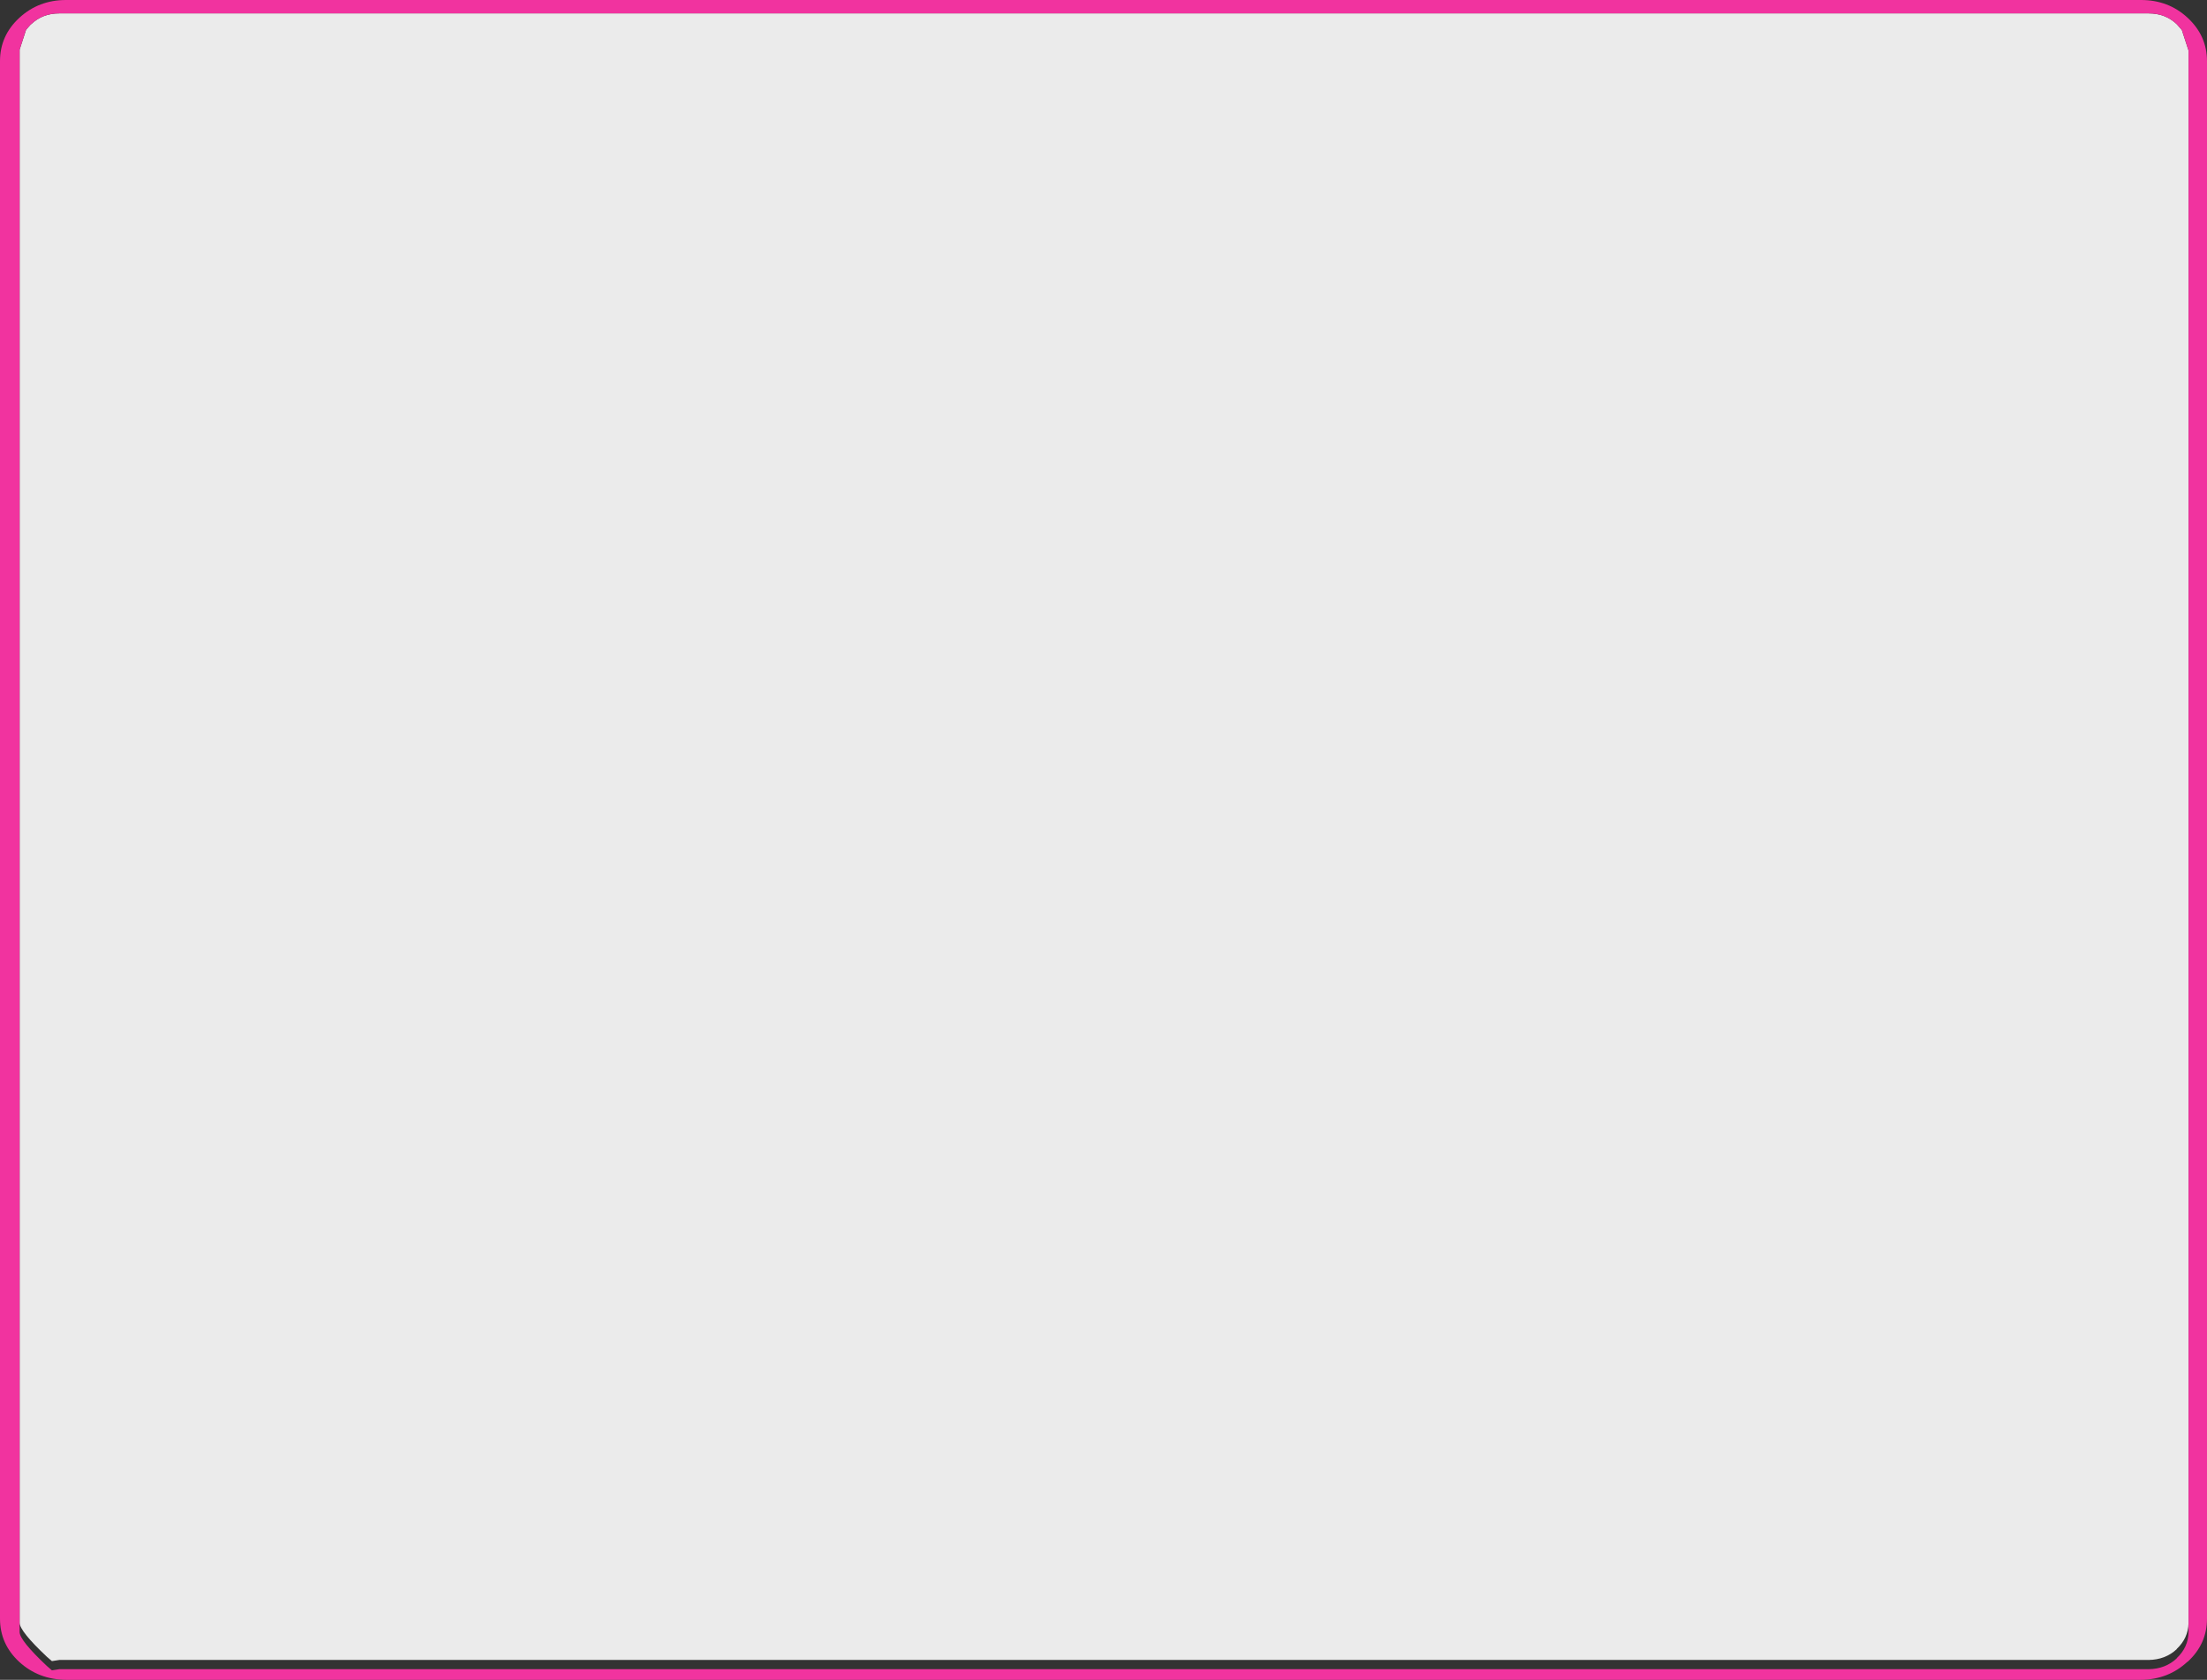
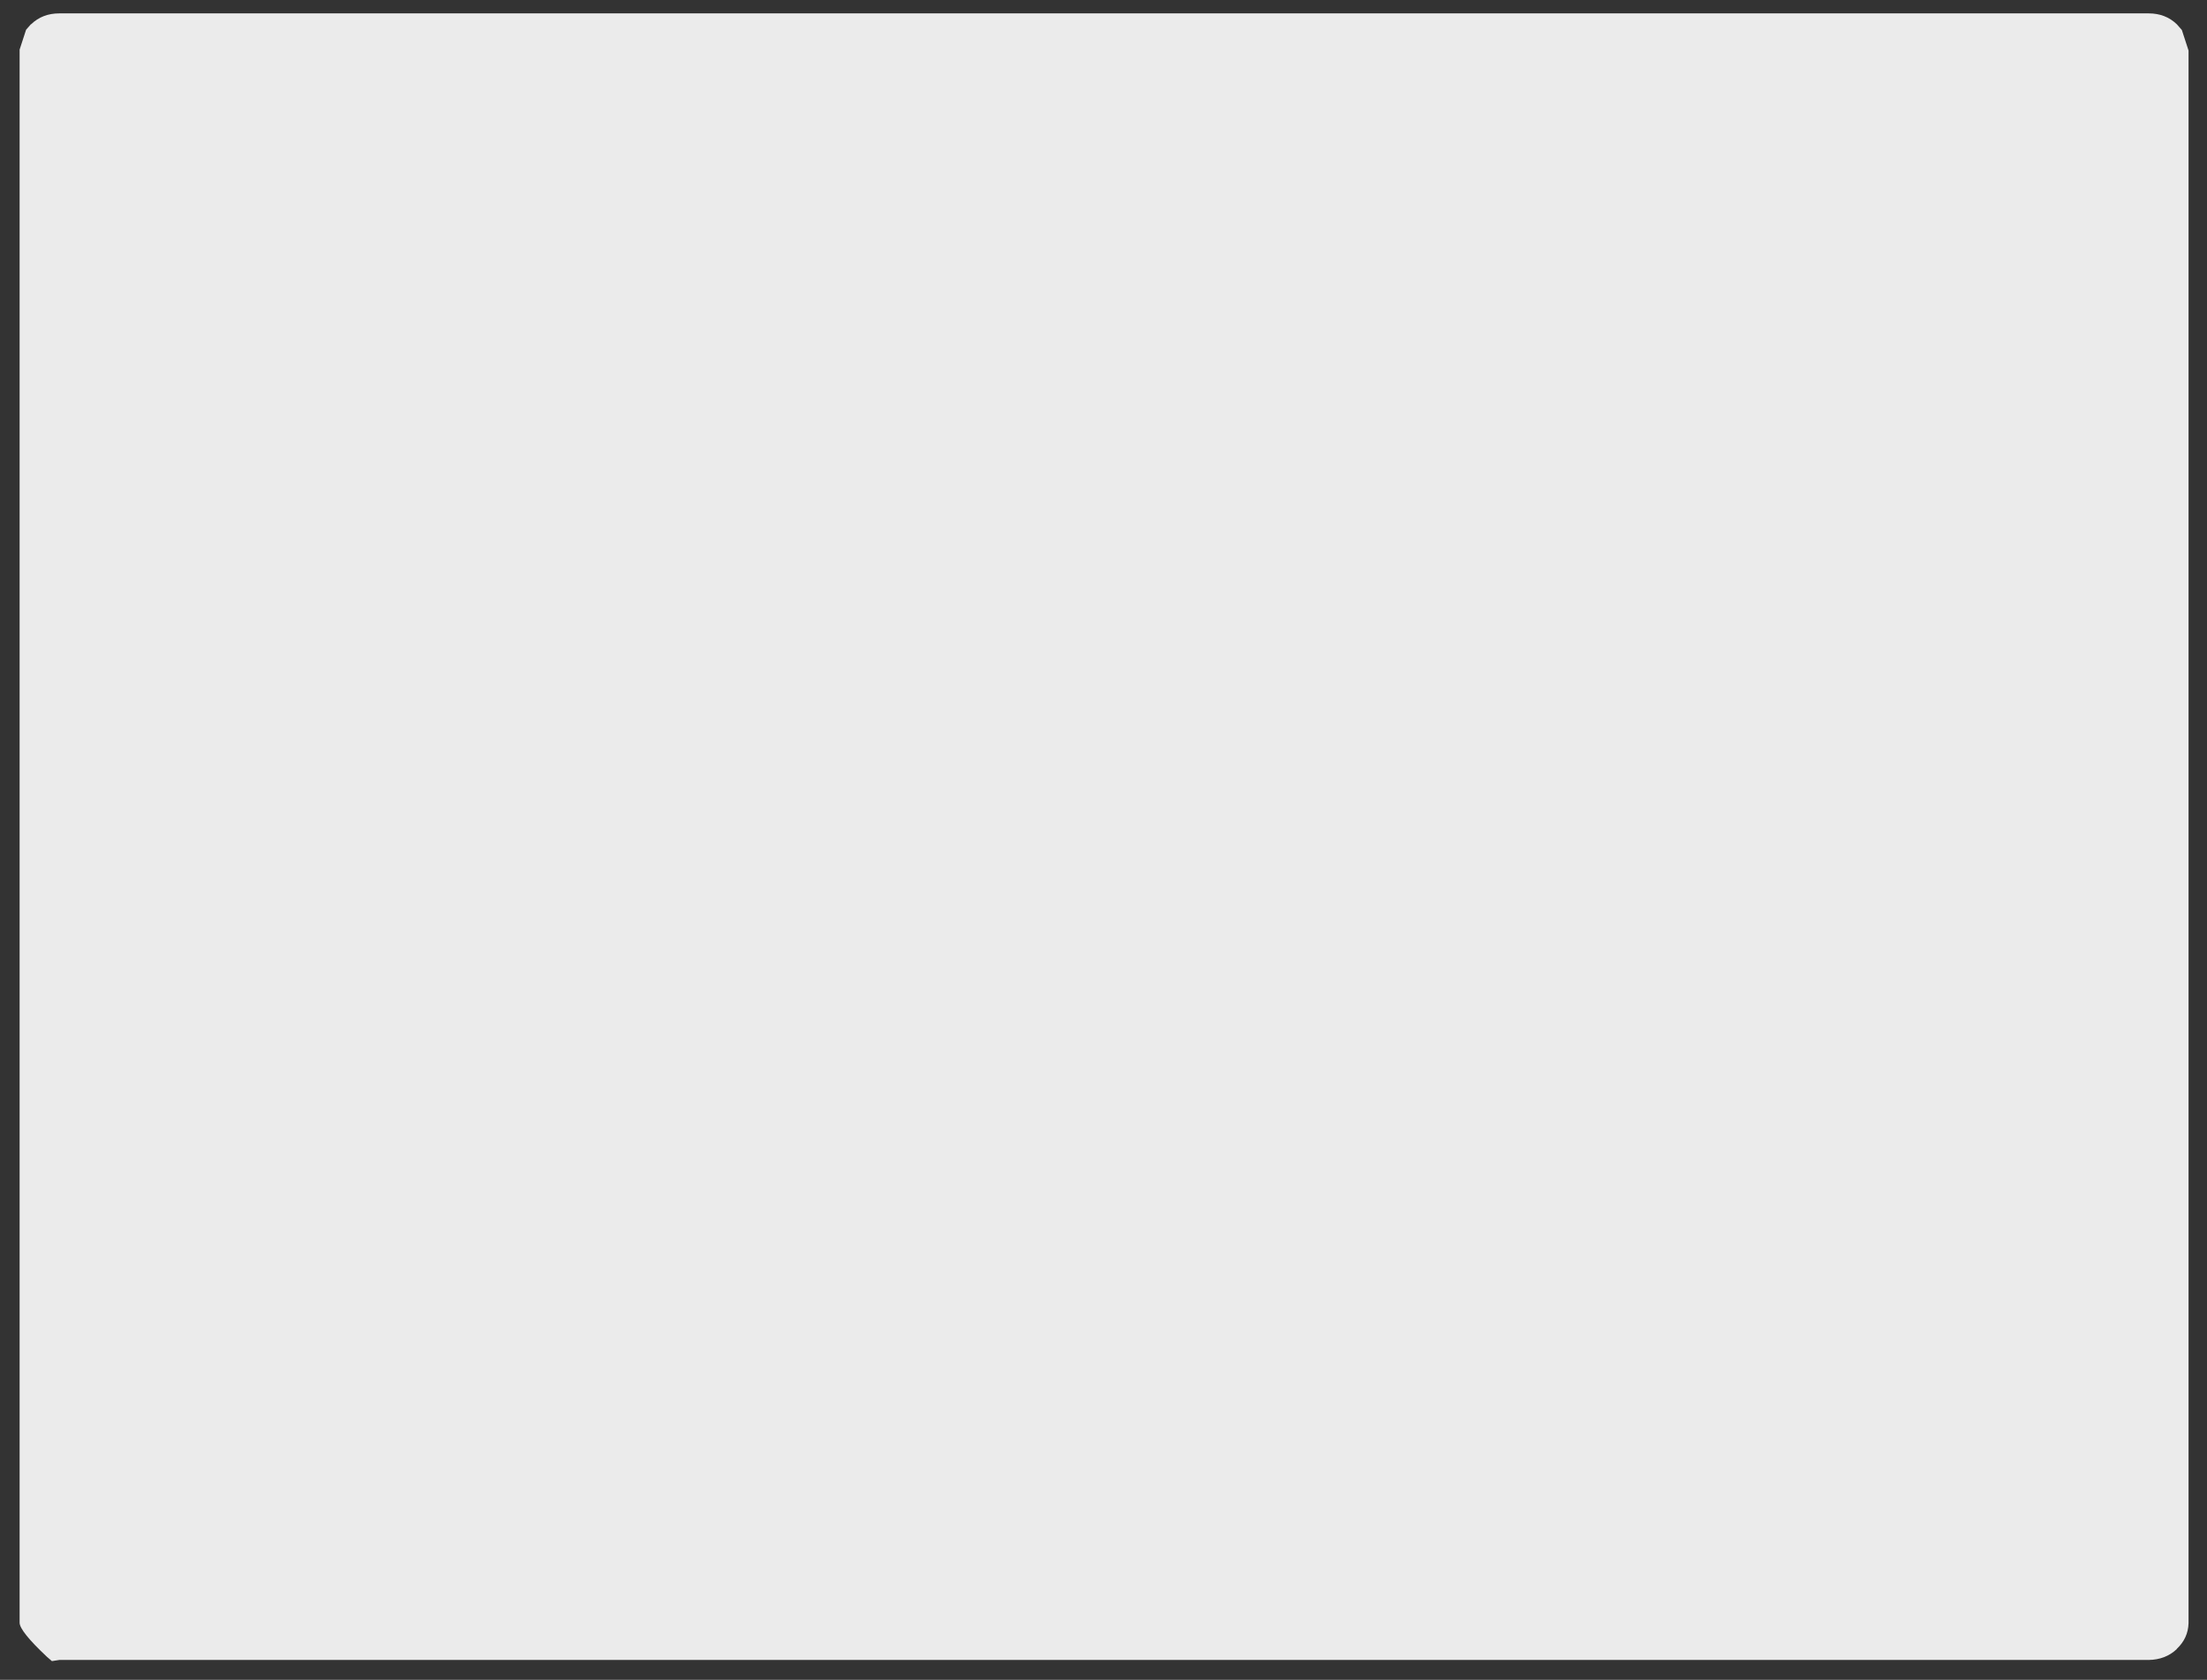
<svg xmlns="http://www.w3.org/2000/svg" height="364.0px" width="478.25px">
  <rect width="100%" height="100%" fill="#333333" stroke="none" />
  <g transform="matrix(1.0, 0.0, 0.0, 1.0, -145.95, -21.95)">
    <path d="M150.2 373.6 L150.2 34.9 150.2 34.8 150.2 34.7 150.2 32.9 150.2 32.8 150.2 32.7 151.6 28.4 152.65 27.2 152.7 27.2 Q155.15 24.85 158.8 24.85 L611.55 24.85 Q615.2 24.85 617.65 27.2 L618.75 28.45 620.2 32.9 620.2 373.7 Q620.1 376.95 617.65 379.25 L617.65 379.3 Q615.2 381.6 611.55 381.65 L158.8 381.65 157.2 381.9 156.1 380.95 Q150.25 375.45 150.2 373.6" fill="#ffffff" fill-opacity="0.902" fill-rule="evenodd" stroke="none" />
-     <path d="M620.0 25.8 Q624.2 29.7 624.2 35.2 L624.2 372.7 Q624.2 378.2 620.0 382.05 L619.95 382.05 Q615.8 385.9 609.9 385.95 L160.25 385.95 Q154.3 385.9 150.1 382.05 145.95 378.2 145.95 372.7 L145.95 35.2 Q145.95 29.7 150.1 25.85 L150.15 25.8 Q154.35 21.95 160.25 21.95 L609.9 21.95 Q615.85 21.95 620.0 25.8 M620.2 373.7 L620.2 32.9 618.75 28.45 617.65 27.2 Q615.2 24.85 611.55 24.85 L158.8 24.85 Q155.15 24.85 152.7 27.2 L152.65 27.2 151.6 28.4 150.2 32.7 150.2 32.8 150.2 32.9 150.2 34.7 150.2 34.8 150.2 34.9 150.2 373.6 150.2 375.6 Q150.2 377.4 156.1 382.95 L157.2 383.9 158.8 383.65 611.55 383.65 Q615.2 383.6 617.65 381.3 L617.65 381.25 Q620.15 378.9 620.2 375.6 L620.2 373.7" fill="#f1339f" fill-rule="evenodd" stroke="none" />
  </g>
</svg>